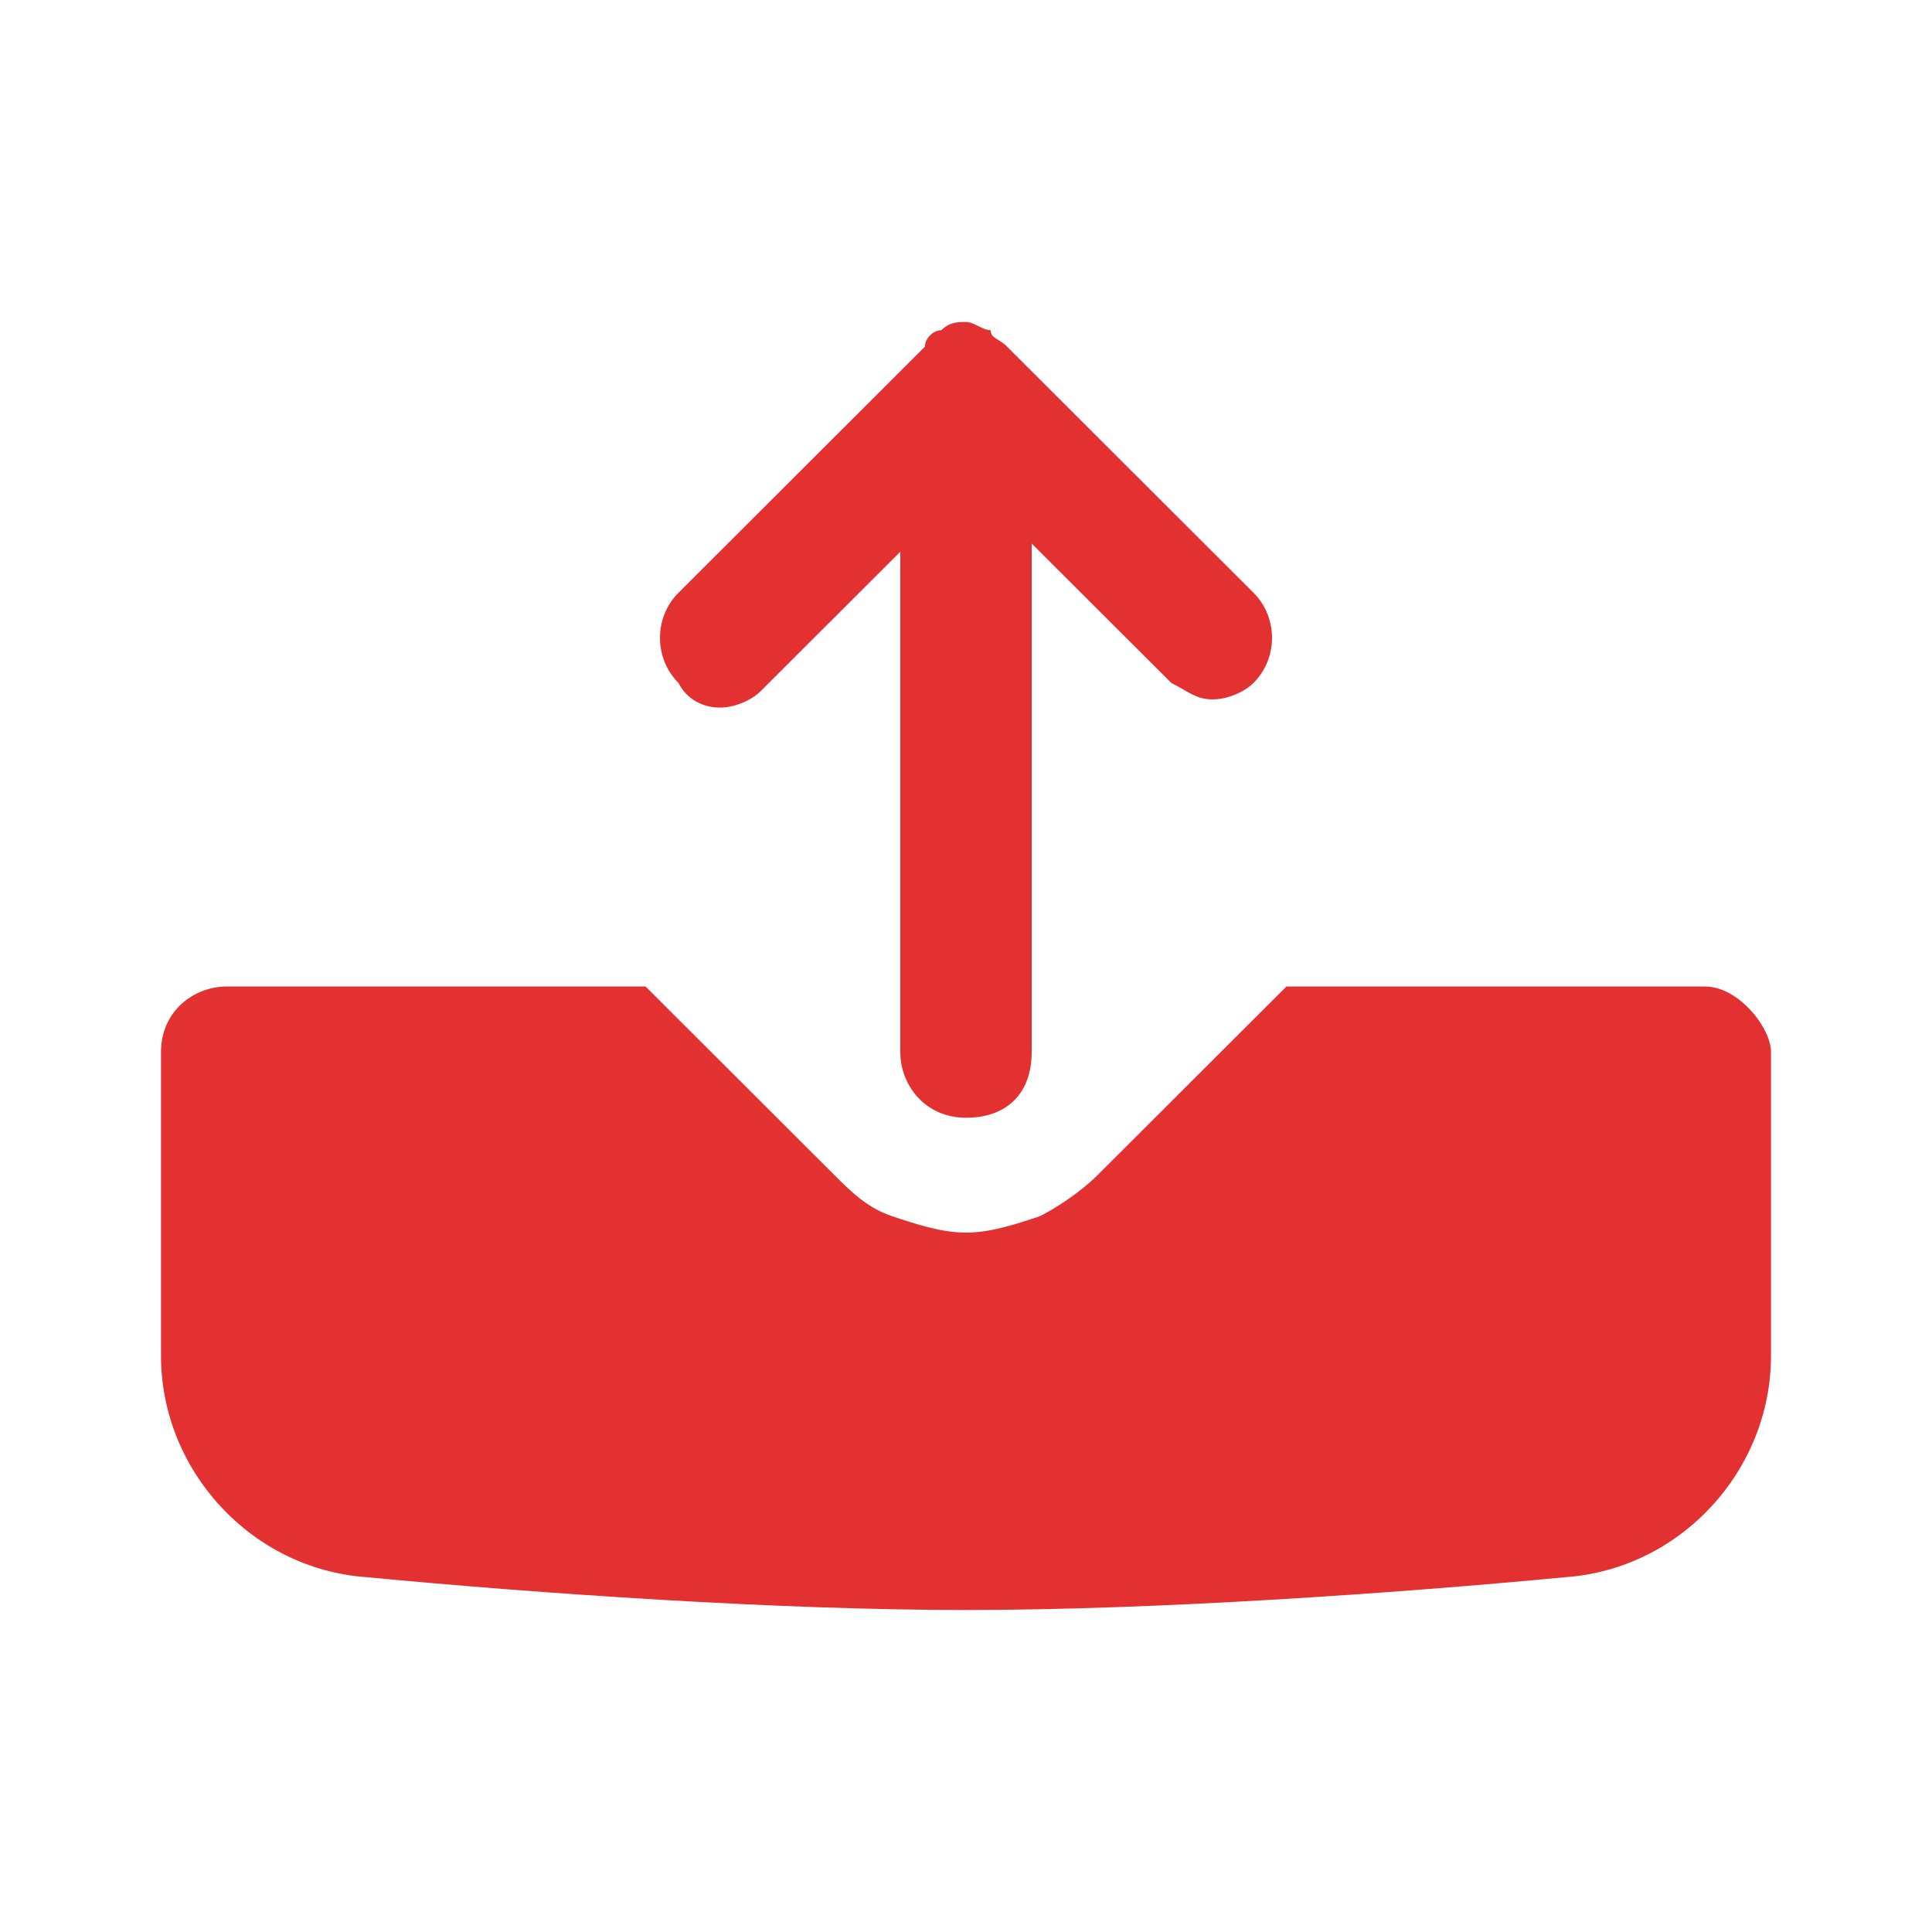
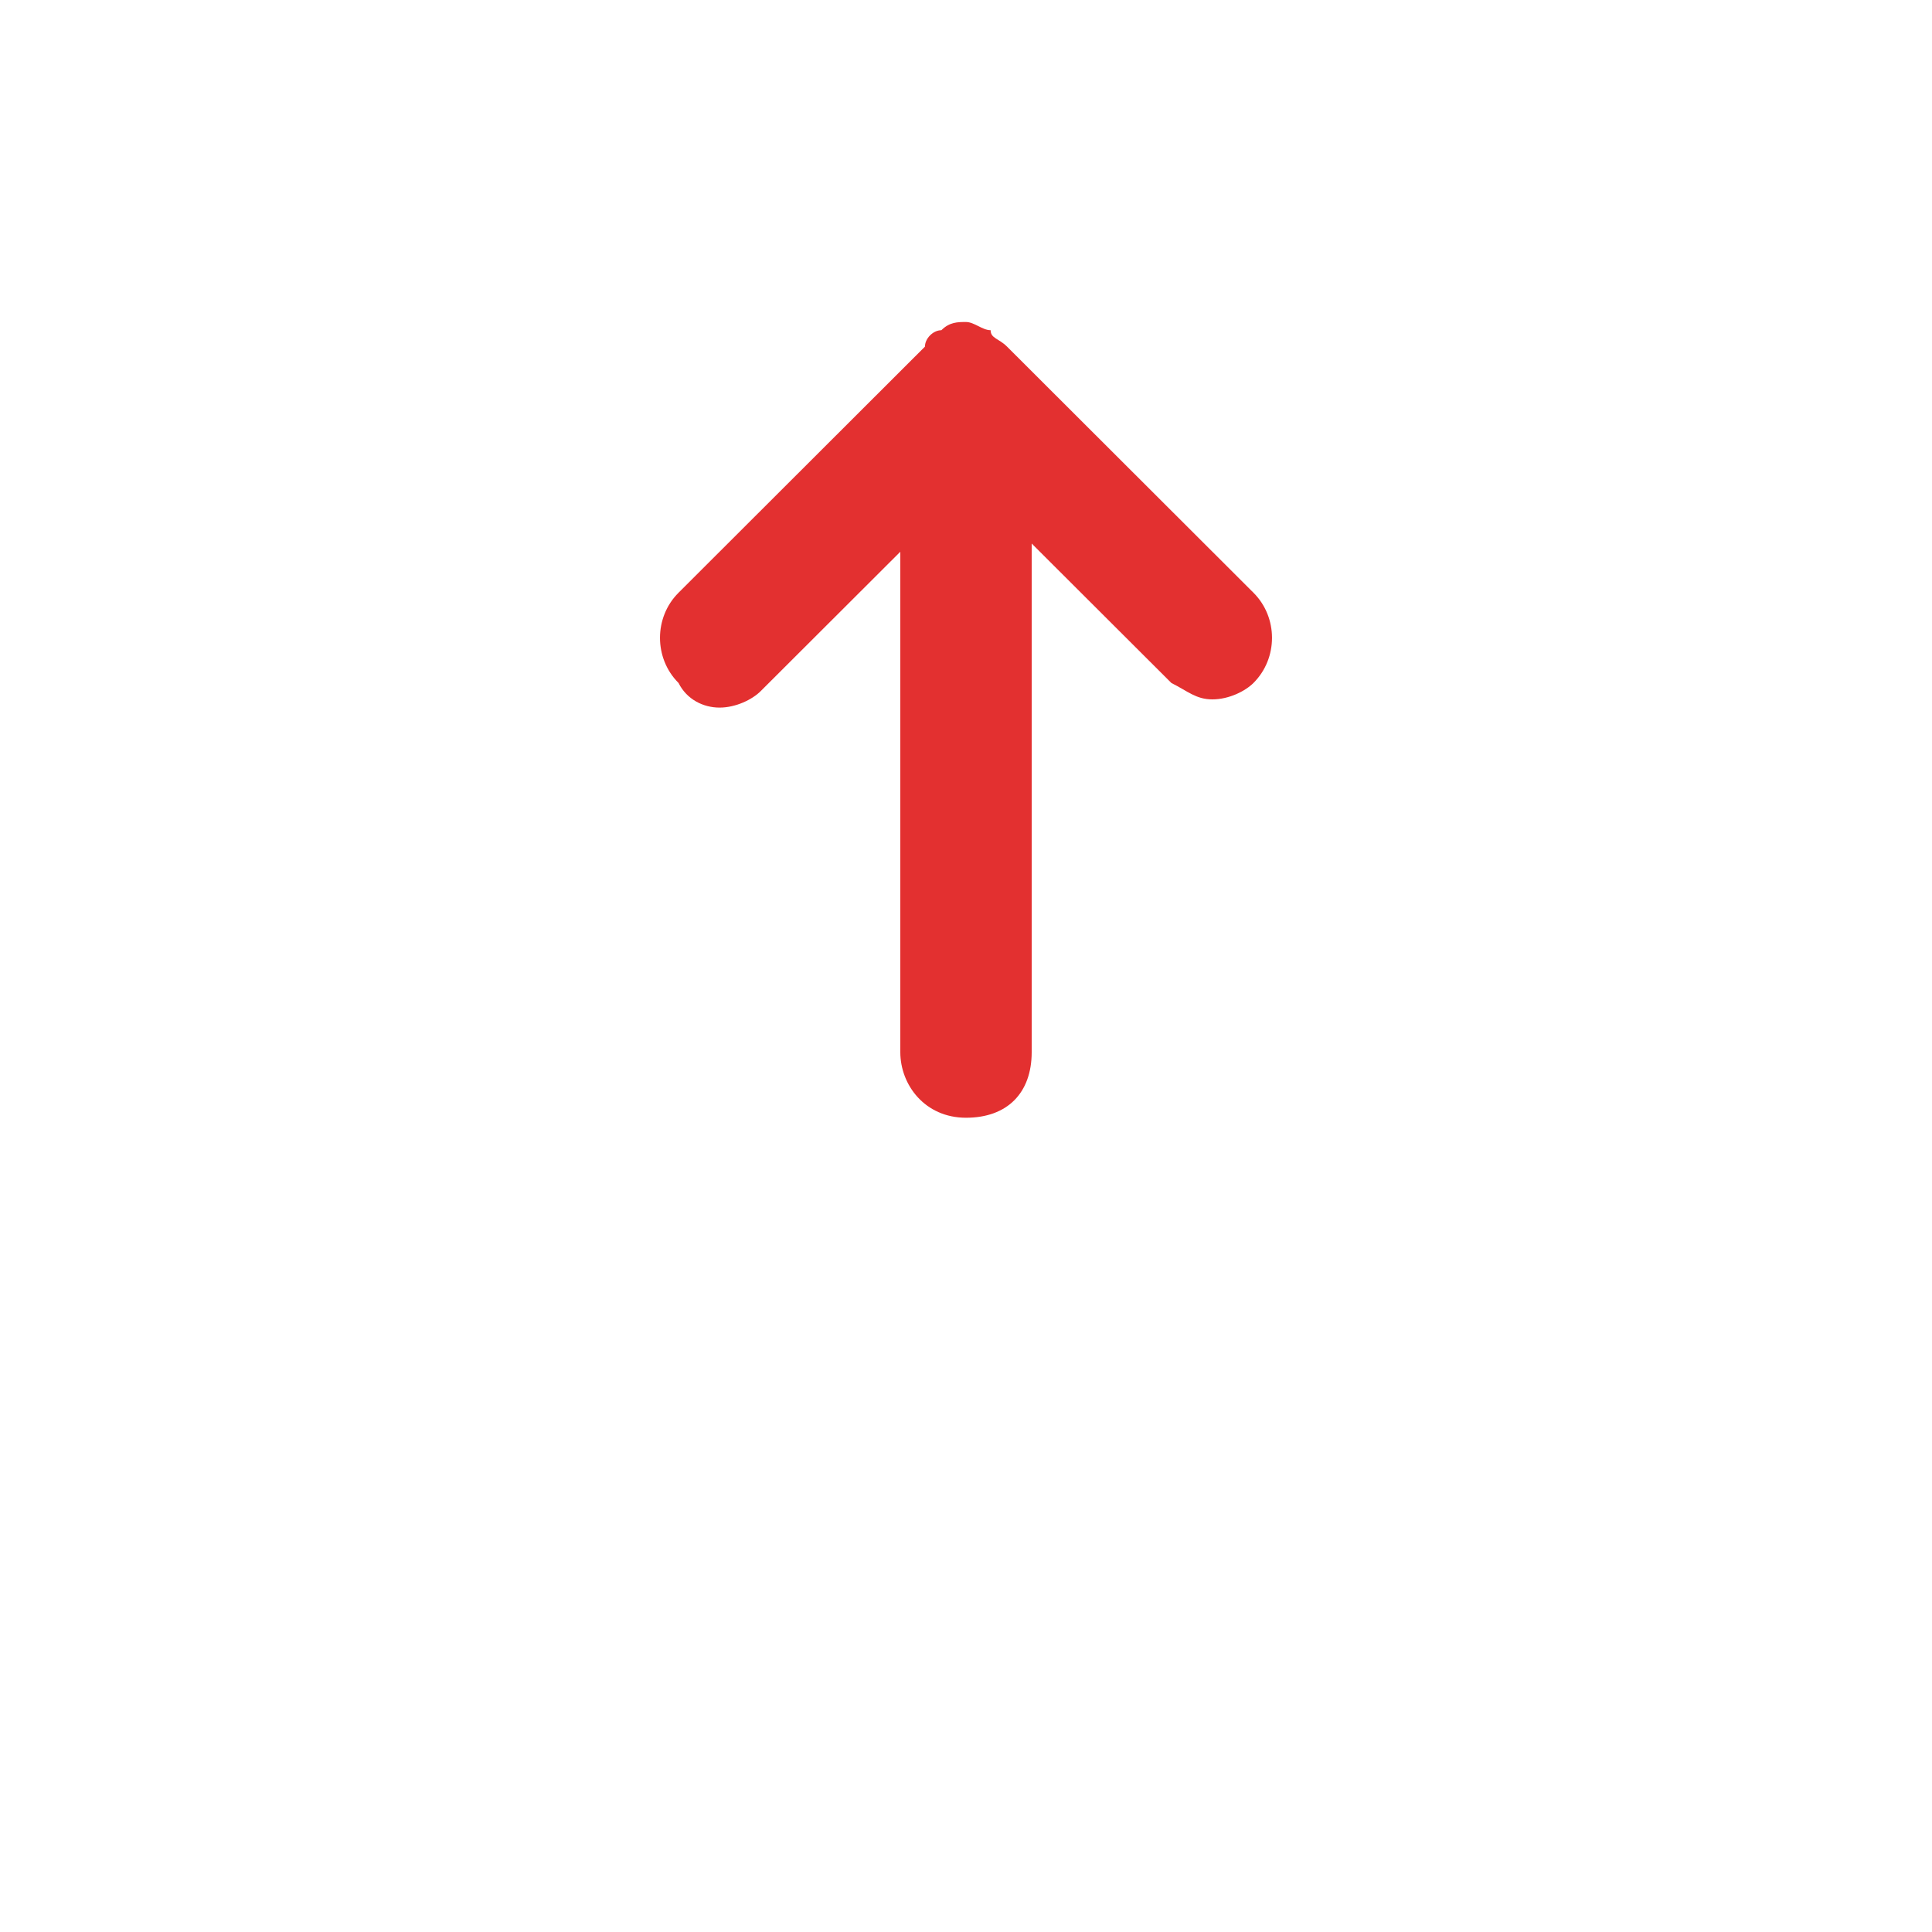
<svg xmlns="http://www.w3.org/2000/svg" width="24" height="24" viewBox="0 0 24 24" fill="none">
  <path d="M8.939 8.79C9.143 8.79 9.347 8.688 9.449 8.586L11.184 6.854V13.07C11.184 13.478 11.49 13.885 12 13.885C12.51 13.885 12.816 13.58 12.816 13.07V6.752L14.551 8.484C14.755 8.586 14.857 8.688 15.061 8.688C15.265 8.688 15.469 8.586 15.571 8.484C15.878 8.178 15.878 7.669 15.571 7.363L12.51 4.306C12.408 4.204 12.306 4.204 12.306 4.102C12.204 4.102 12.102 4 12 4C11.898 4 11.796 4 11.694 4.102C11.592 4.102 11.49 4.204 11.49 4.306L8.429 7.363C8.122 7.669 8.122 8.178 8.429 8.484C8.531 8.688 8.735 8.79 8.939 8.79Z" fill="#E33030" />
-   <path d="M21.184 12.255H15.98L13.633 14.599C13.429 14.803 13.122 15.006 12.918 15.108C12.612 15.21 12.306 15.312 12 15.312C11.694 15.312 11.388 15.21 11.082 15.108C10.775 15.006 10.571 14.803 10.367 14.599L8.02 12.255H2.816C2.408 12.255 2 12.56 2 13.07V16.841C2 18.267 3.122 19.49 4.551 19.592C6.694 19.796 9.653 20 12 20C14.347 20 17.306 19.796 19.449 19.592C20.878 19.49 22 18.267 22 16.841V13.07C22 12.764 21.592 12.255 21.184 12.255Z" fill="#E33030" />
</svg>